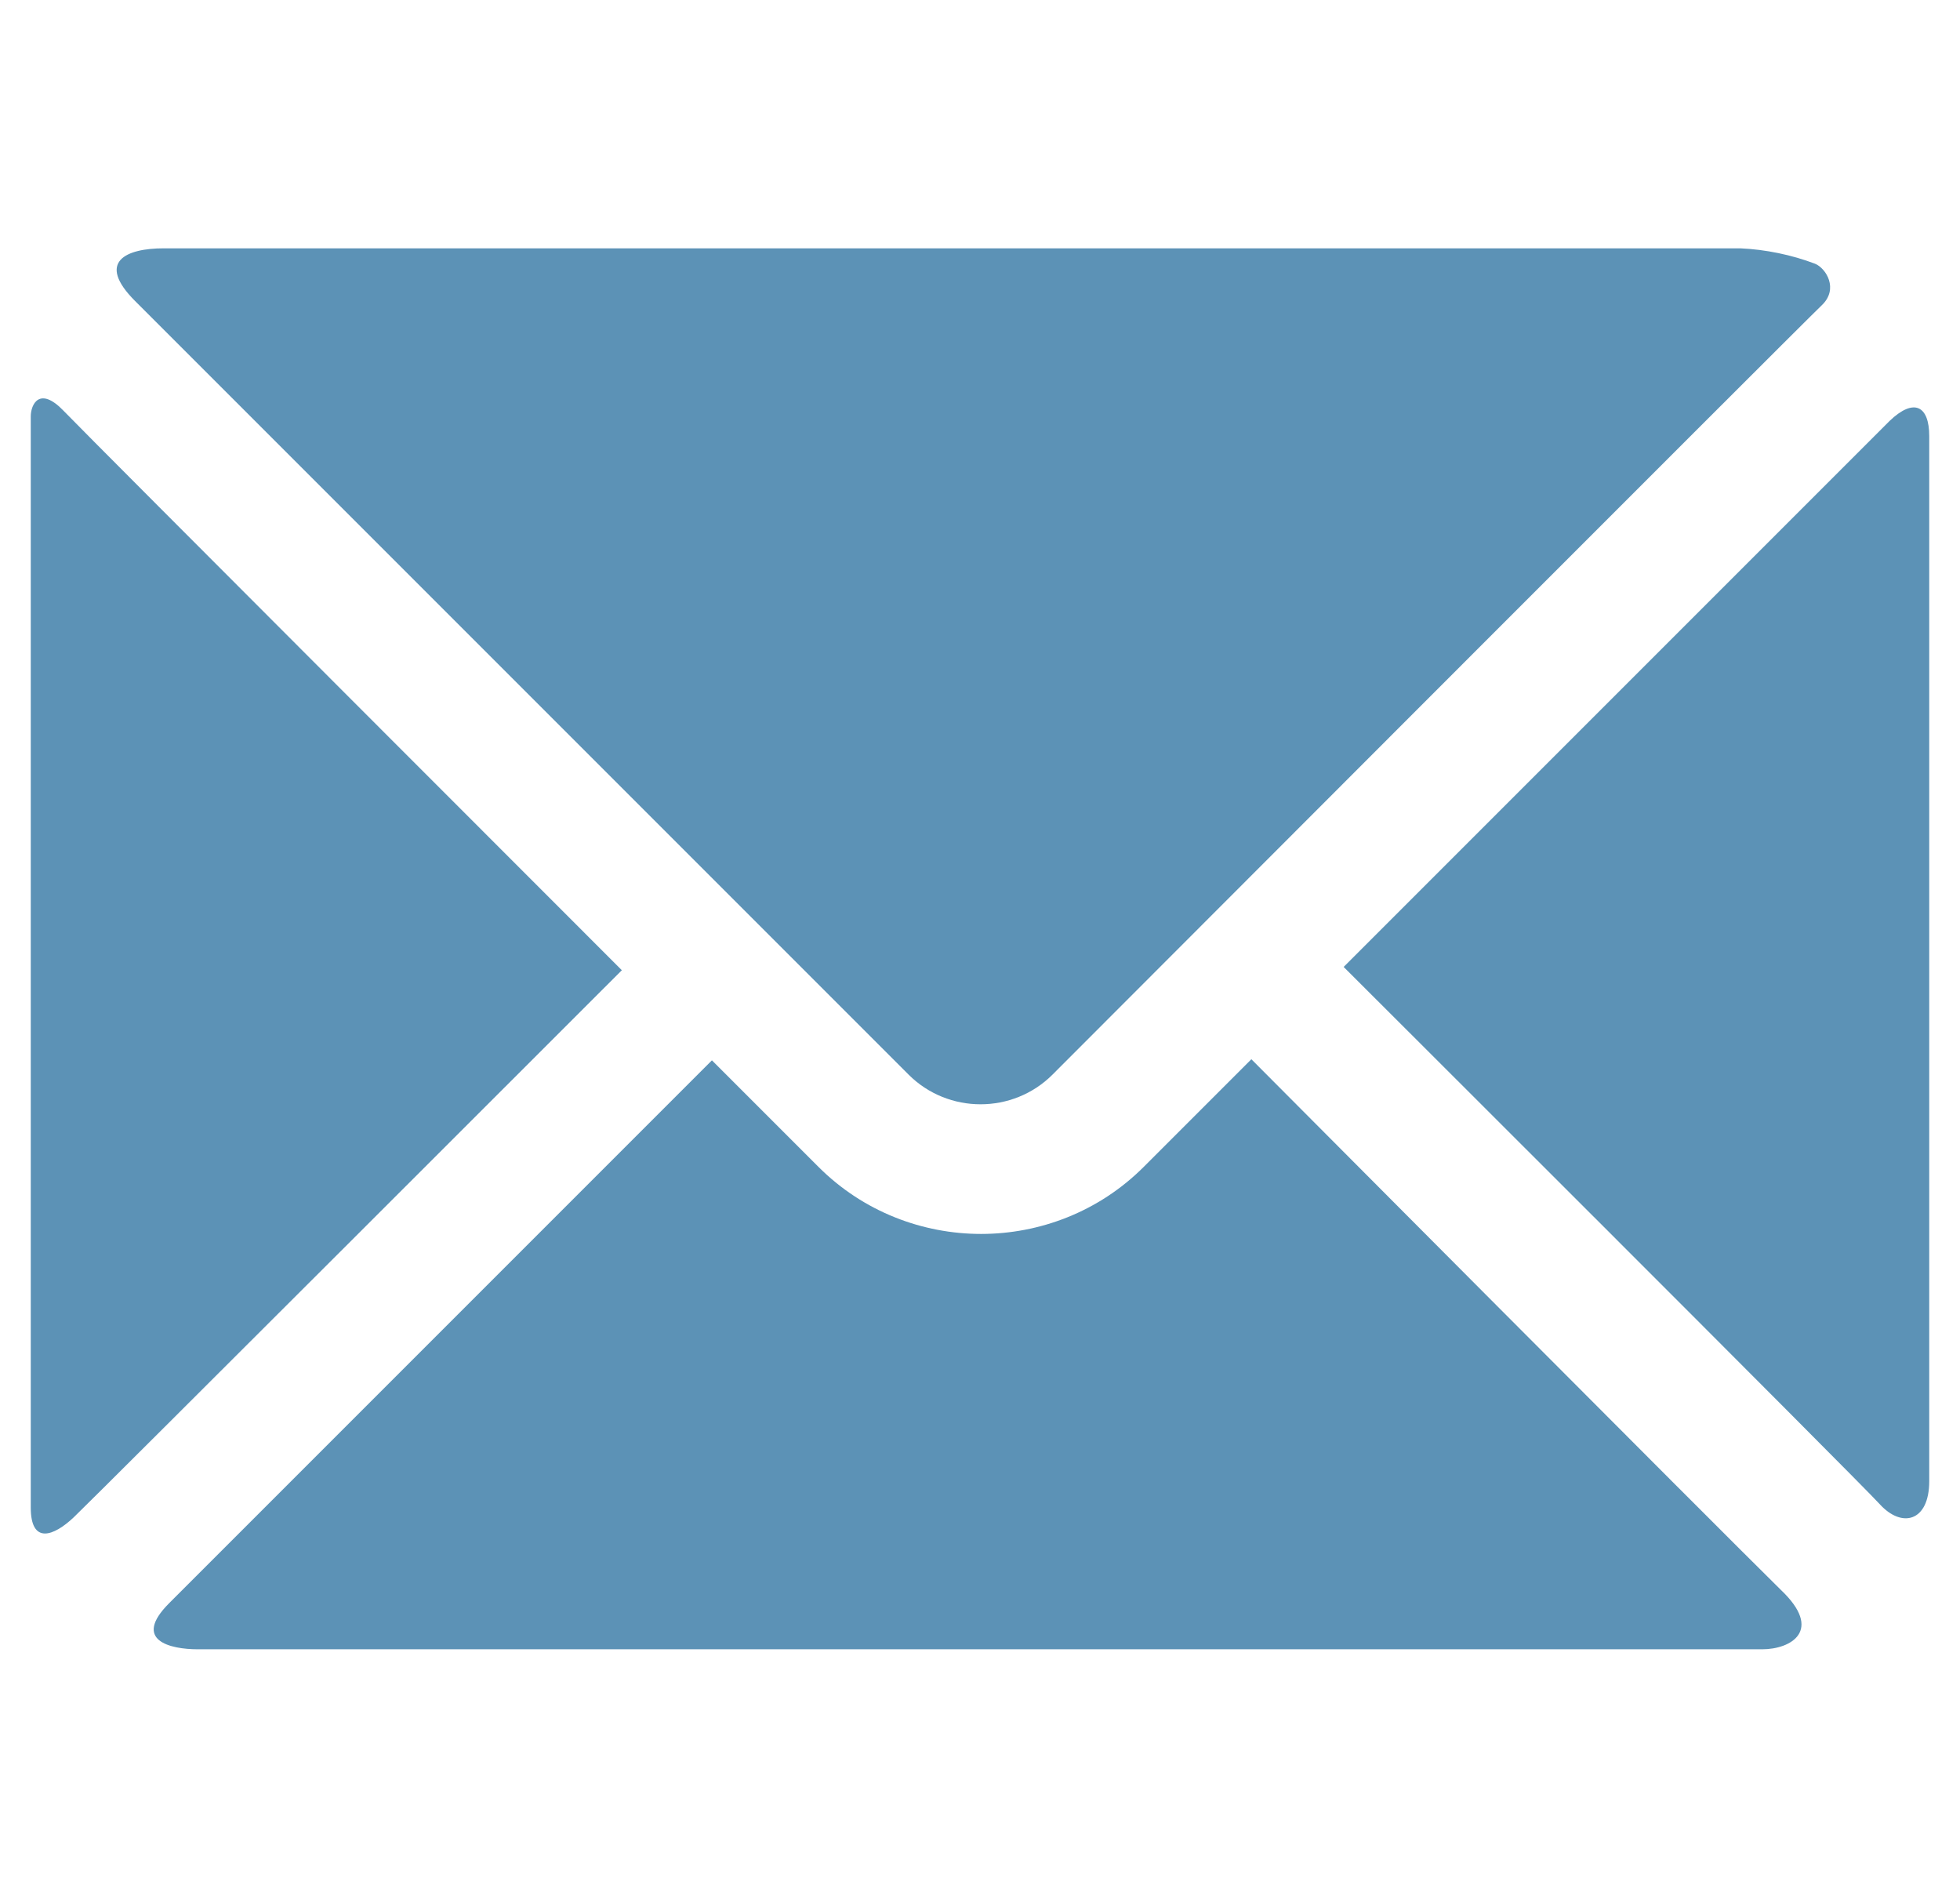
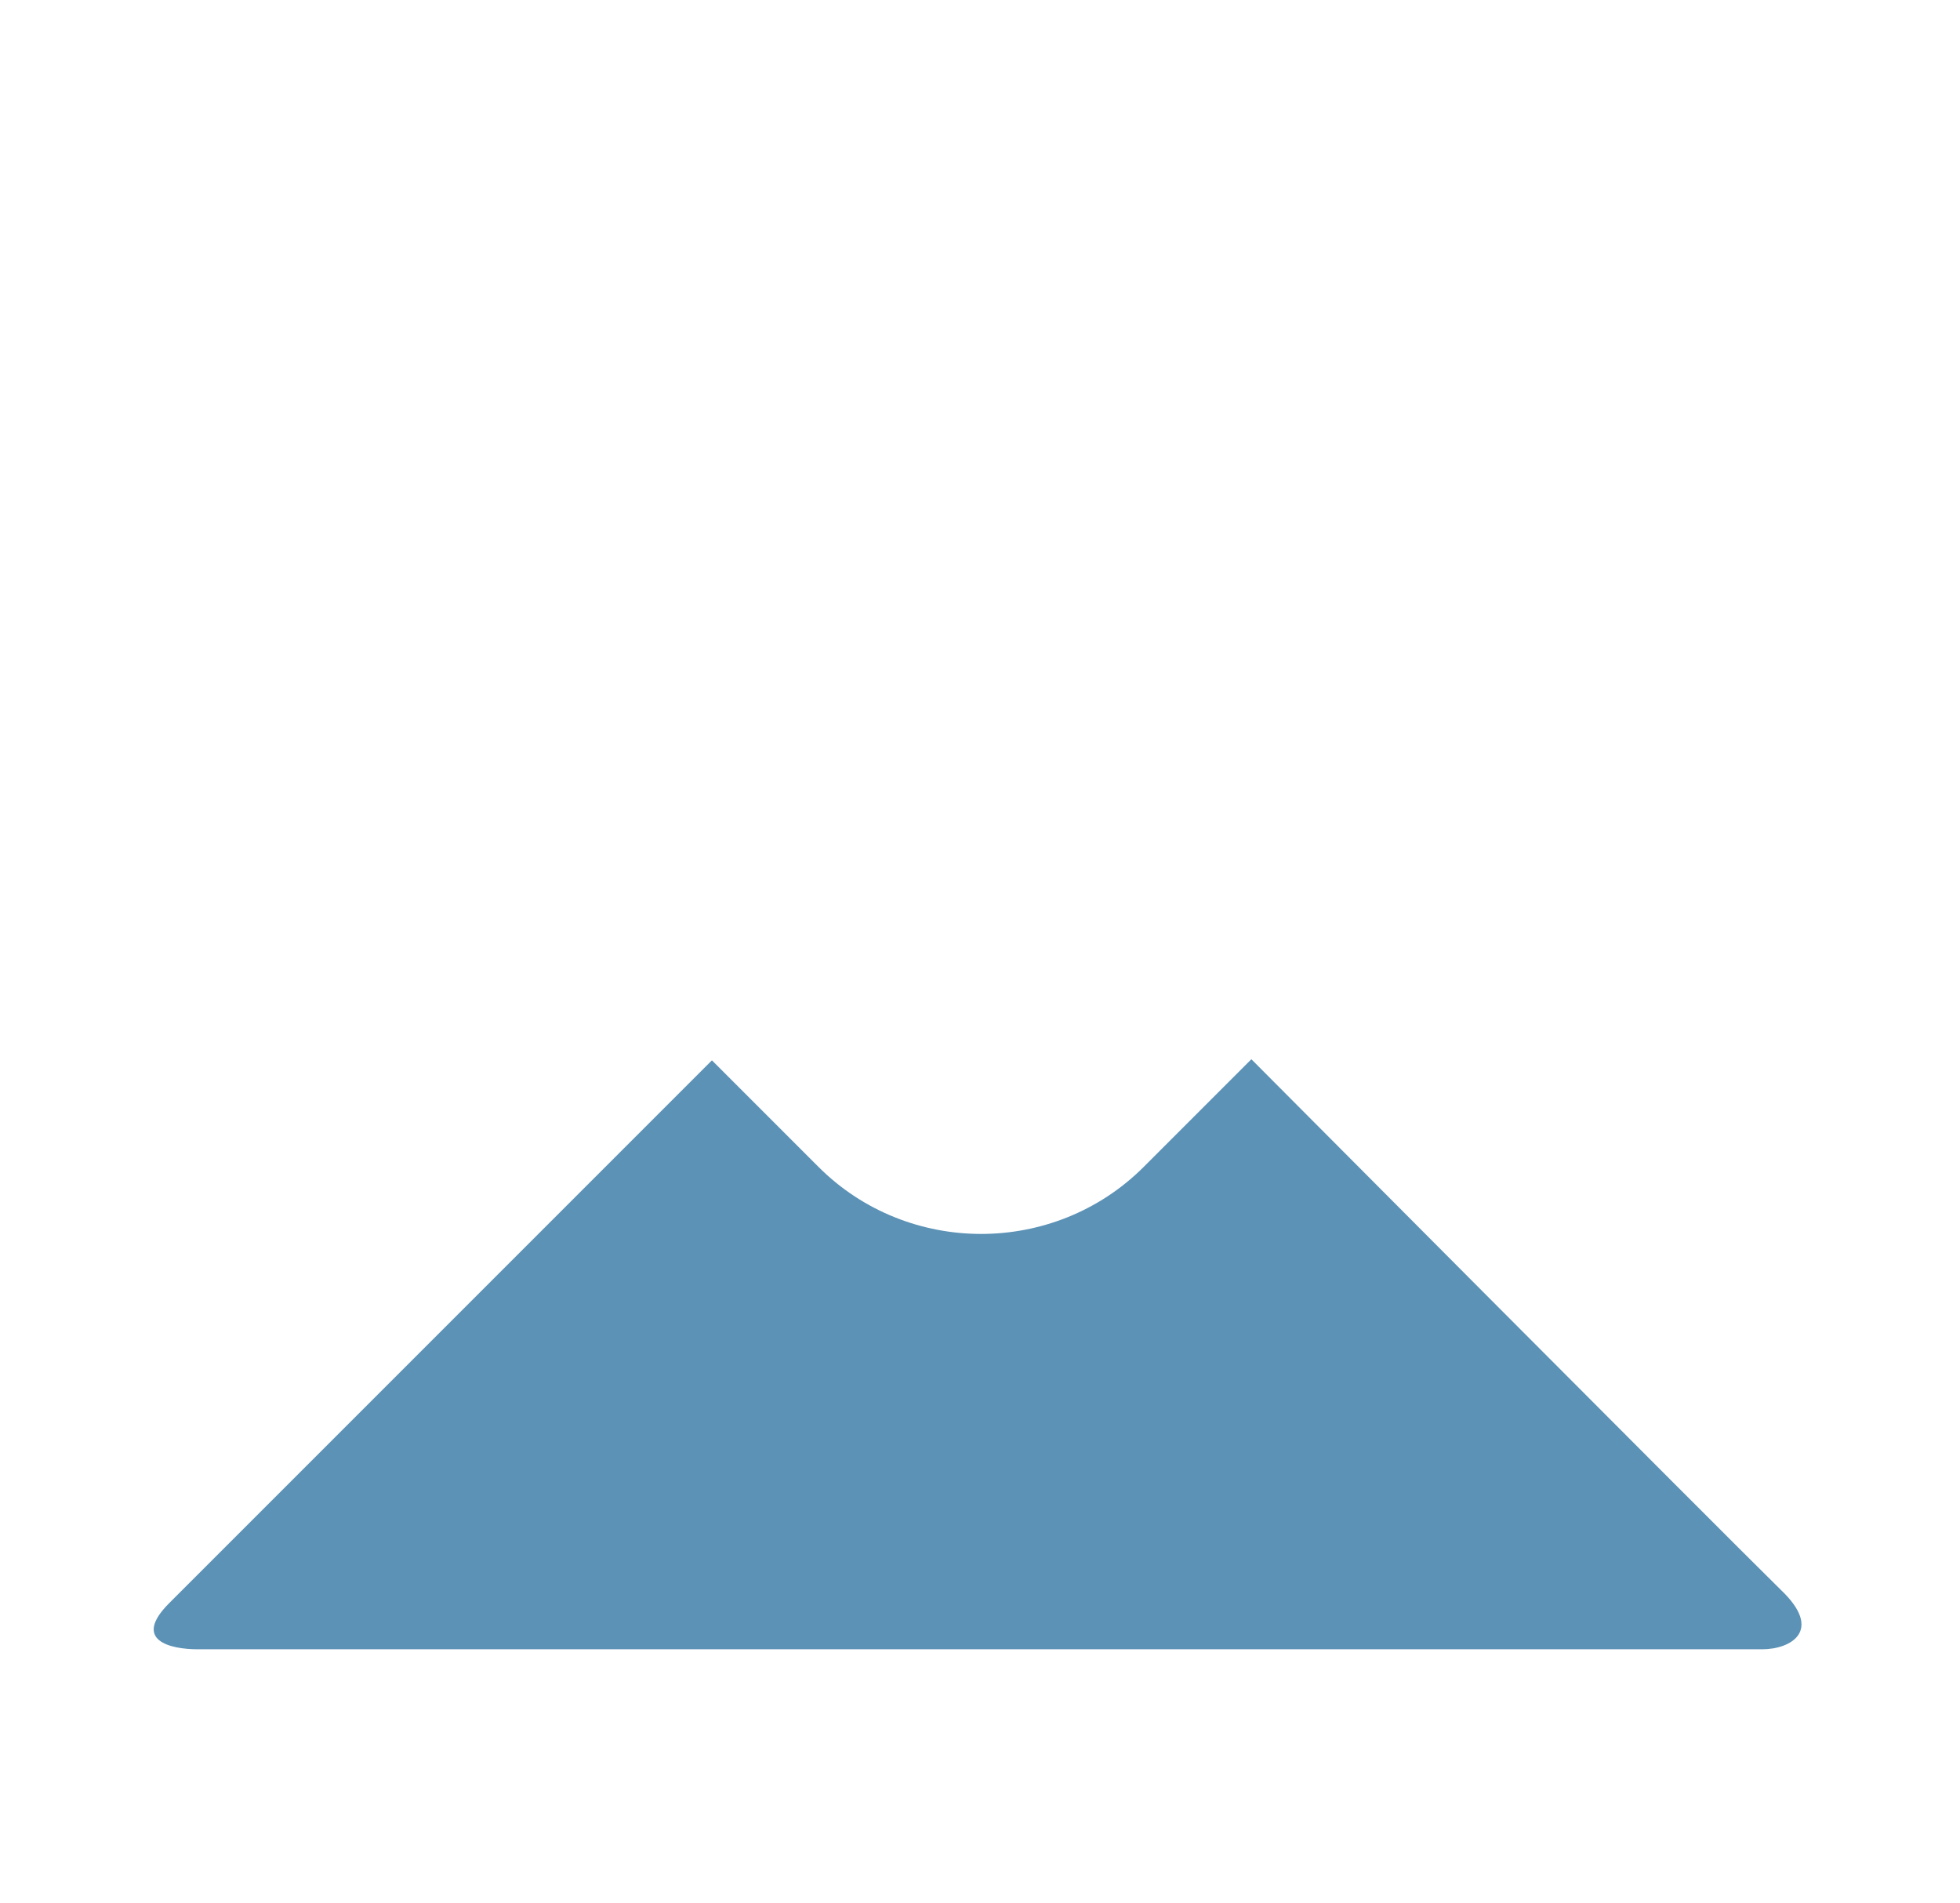
<svg xmlns="http://www.w3.org/2000/svg" version="1.1" id="Lager_1" x="0px" y="0px" viewBox="0 0 178.4 173.2" style="enable-background:new 0 0 178.4 173.2;" xml:space="preserve">
  <style type="text/css">
	.st0{fill-rule:evenodd;clip-rule:evenodd;fill:#5C92B6;}
</style>
  <g>
-     <path class="st0" d="M175.6,134.8V39.7c0-2.8-1.4-3.5-3.6-1.4c-2.2,2.2-49.7,49.7-49.7,49.7s46.9,46.8,48.8,48.9   C173.1,139.1,175.6,138.5,175.6,134.8z" />
-     <path class="st0" d="M82.7,97.8c3.6,3.6,9.5,3.6,13.1,0c0,0,68.4-68.5,70-70c1.6-1.5,0.4-3.4-0.6-3.8c-2.1-0.8-4.5-1.3-6.8-1.4   H14.9c-3.4,0-6.2,1.2-2.6,4.8C13.4,28.5,13.4,28.5,82.7,97.8z" />
-     <path class="st0" d="M2.8,37.9v99.3c0,3.4,2.1,2.6,3.9,0.9s49.9-49.8,49.9-49.8S8,39.7,5.8,37.4S2.8,36.8,2.8,37.9z" />
    <path class="st0" d="M113.9,96.4l-9.8,9.8c-4.1,4.1-9.5,6.1-14.8,6.1s-10.7-2-14.8-6.1l-9.7-9.7c0,0-46,46-49.4,49.4   s0.1,4.2,2.6,4.2h142.4c2.6,0,5.6-1.7,1.7-5.4C156.2,138.9,113.9,96.4,113.9,96.4z" />
  </g>
</svg>